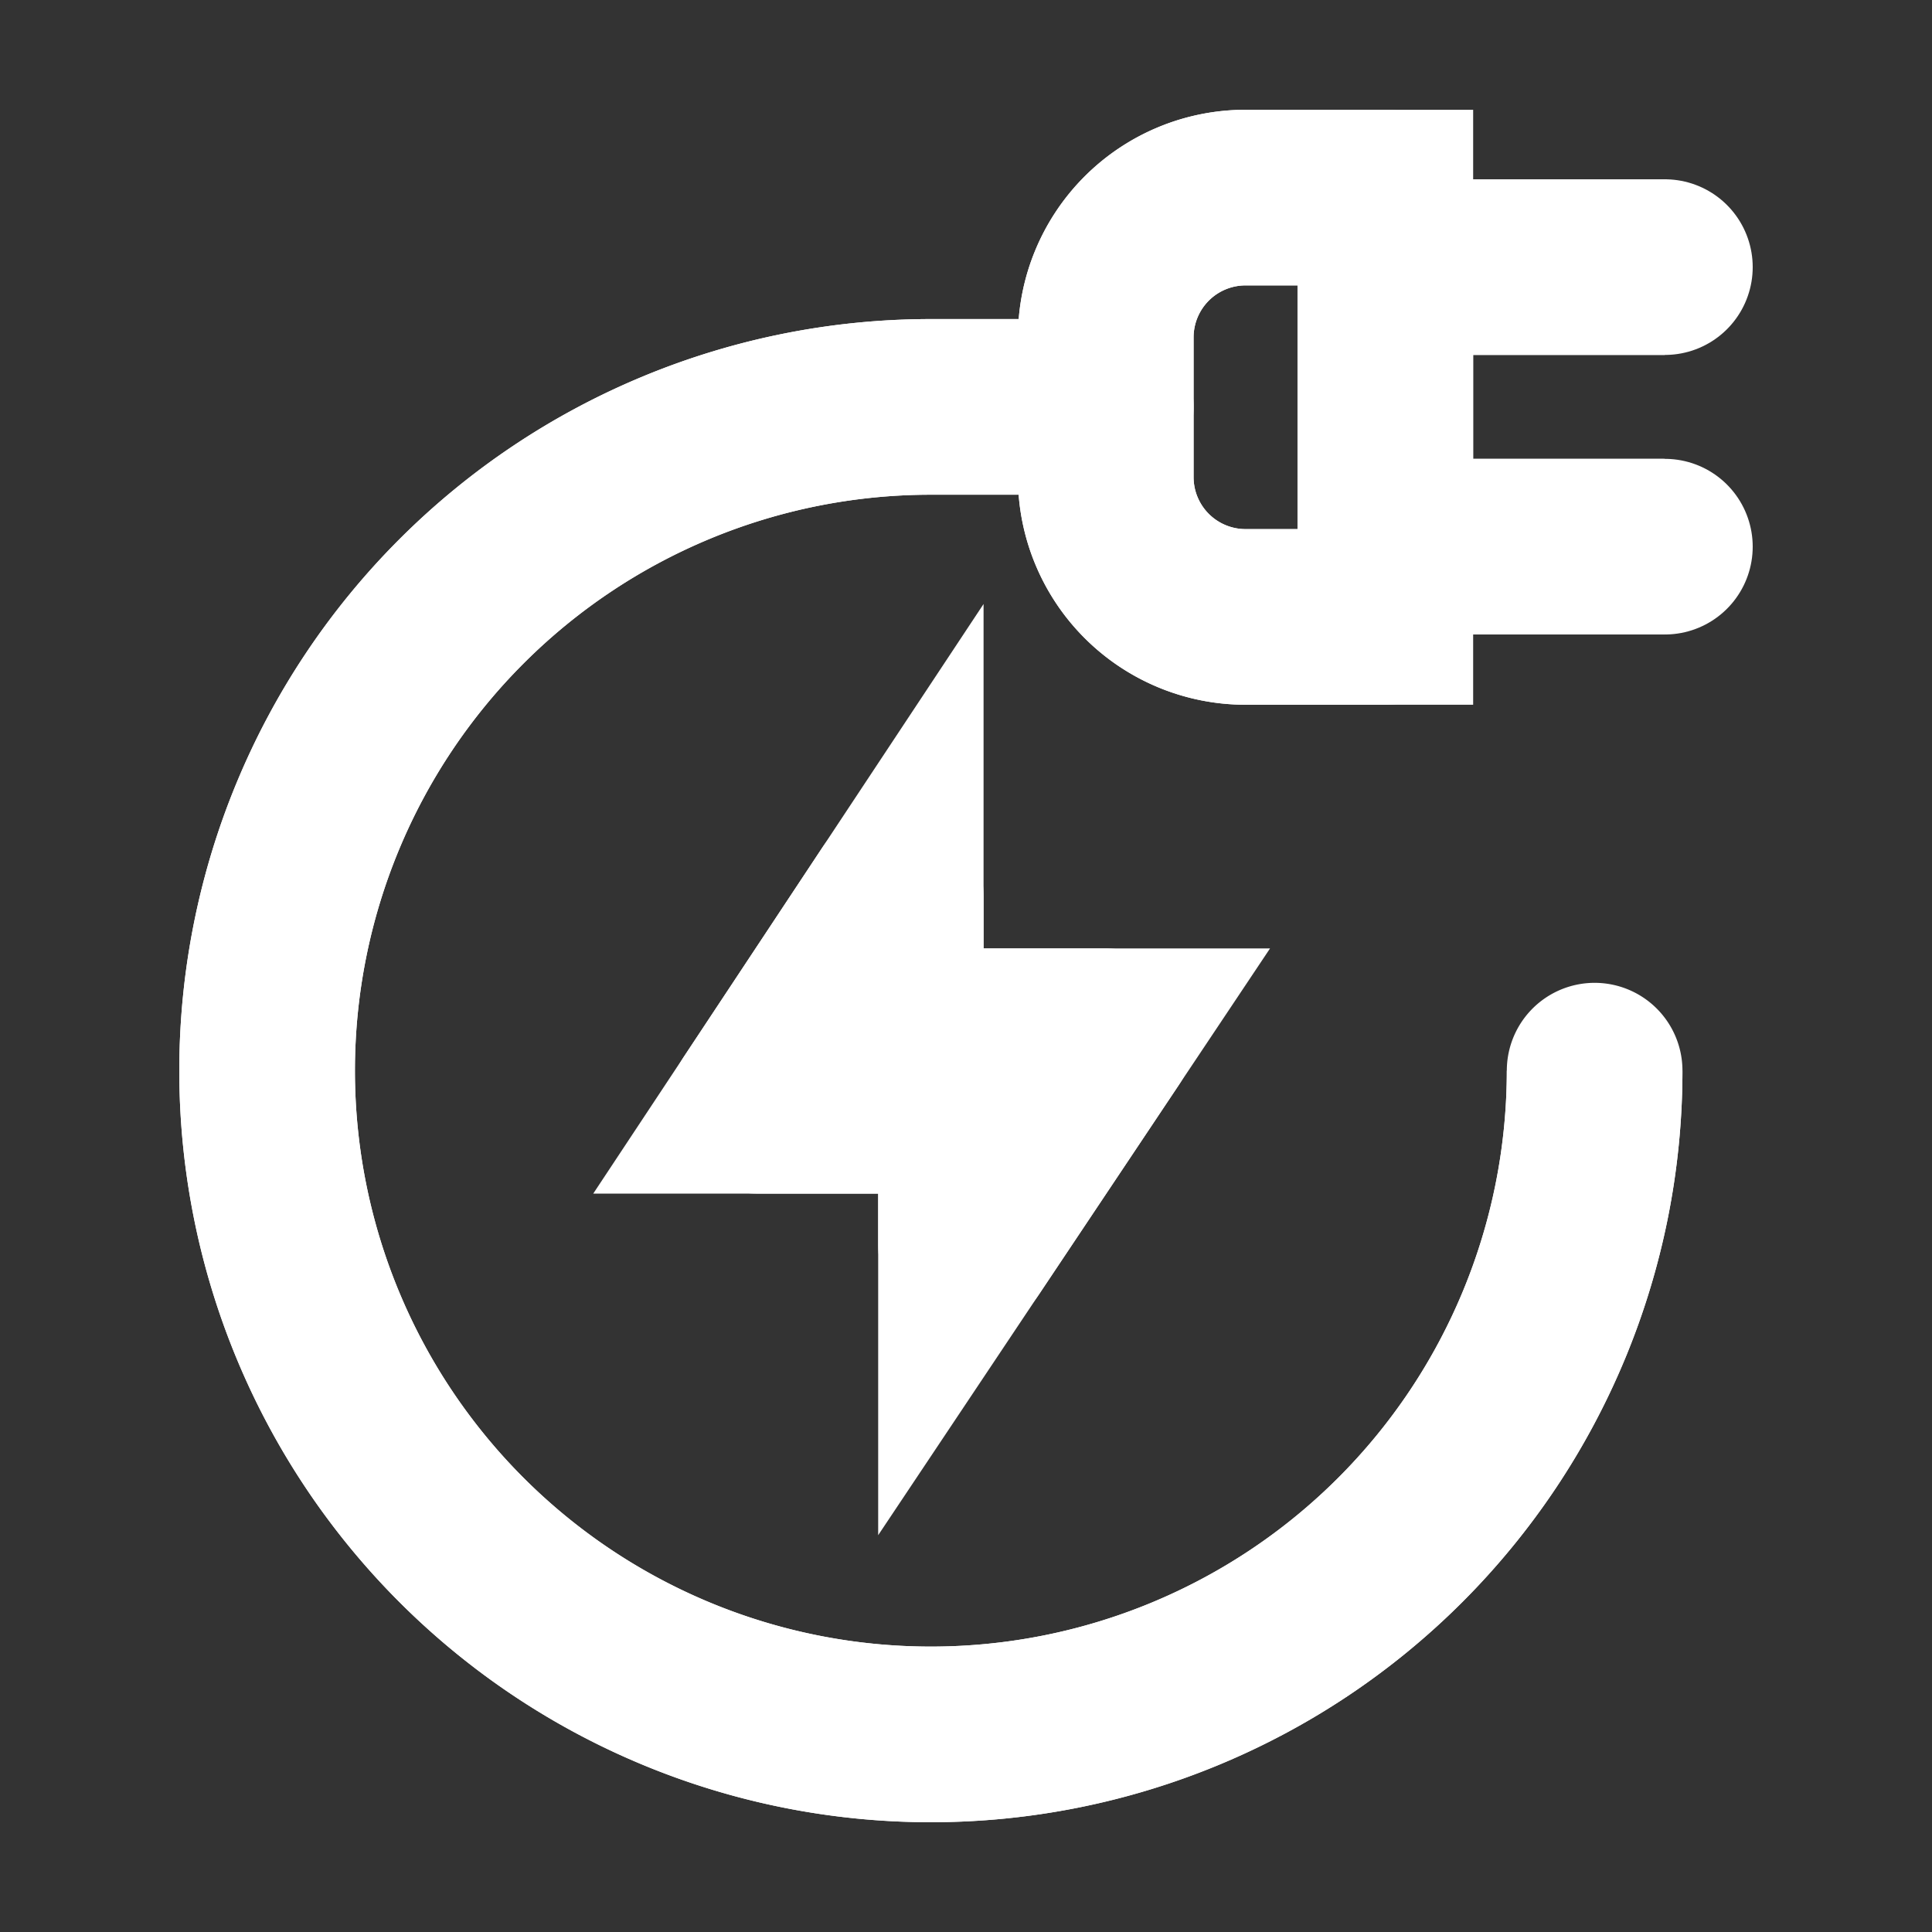
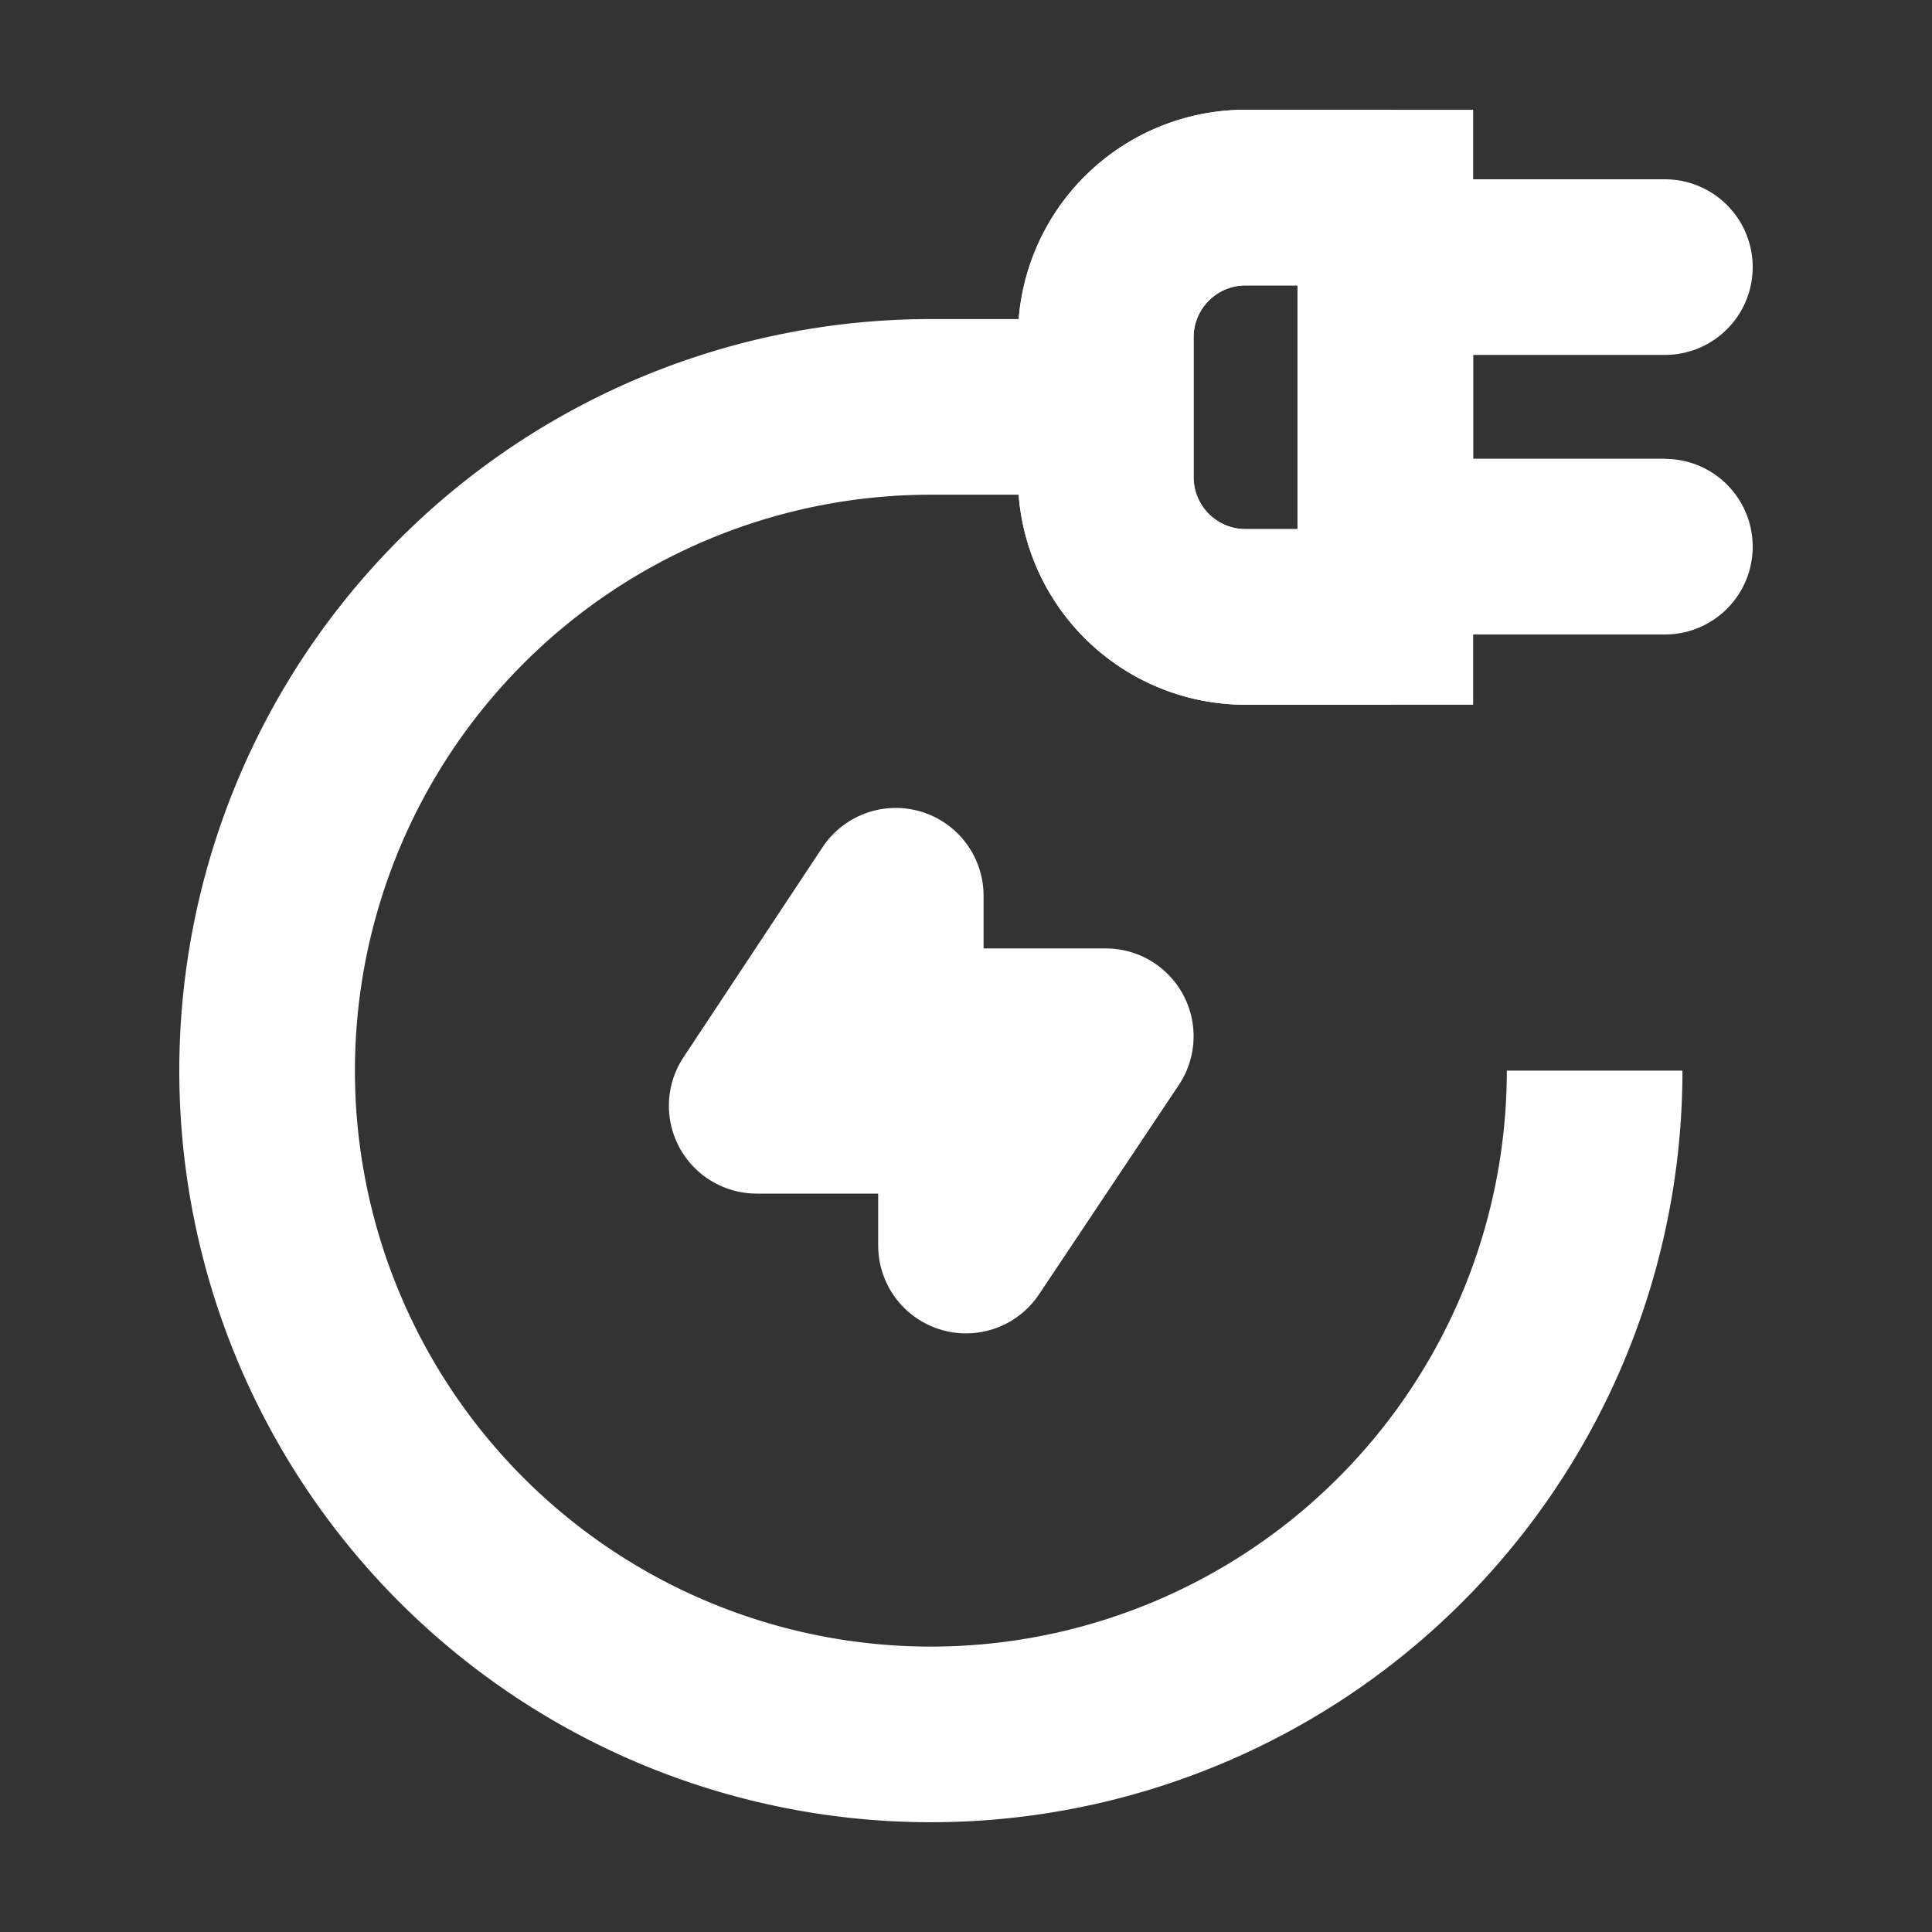
<svg xmlns="http://www.w3.org/2000/svg" width="80px" height="80px" viewBox="-1.2 -1.2 26.40 26.40" id="Layer_1" data-name="Layer 1" fill="#ffffff" stroke="#ffffff">
  <rect x="-1.2" y="-1.2" width="26.40" height="26.40" fill="#333333" stroke="none" />
  <g id="SVGRepo_bgCarrier" stroke-width="0" />
  <g id="SVGRepo_tracerCarrier" stroke-linecap="round" stroke-linejoin="round" stroke="#fffafa" stroke-width="4.8">
    <defs>
      <style>.cls-1{fill:none;stroke:#ffffff;stroke-miterlimit:10;stroke-width:2.4;}</style>
    </defs>
    <path class="cls-1" d="M15.82,1.5h1.91a0,0,0,0,1,0,0V7.23a0,0,0,0,1,0,0H15.82a1.91,1.91,0,0,1-1.91-1.91V3.41A1.91,1.91,0,0,1,15.82,1.5Z" />
    <line class="cls-1" x1="21.55" y1="2.45" x2="17.73" y2="2.45" />
    <line class="cls-1" x1="21.55" y1="6.27" x2="17.73" y2="6.27" />
    <polygon class="cls-1" points="11.04 11.04 9.14 13.91 11.04 13.91 11.04 11.04" />
    <polygon class="cls-1" points="12 15.82 13.91 12.96 12 12.96 12 15.82" />
-     <path class="cls-1" d="M20.59,13.43a9.07,9.07,0,1,1-9.07-9.07h2.39" />
  </g>
  <g id="SVGRepo_iconCarrier">
    <defs>
      <style>.cls-1{fill:none;stroke:#ffffff;stroke-miterlimit:10;stroke-width:2.4;}</style>
    </defs>
    <path class="cls-1" d="M15.82,1.5h1.91a0,0,0,0,1,0,0V7.23a0,0,0,0,1,0,0H15.82a1.91,1.91,0,0,1-1.91-1.91V3.41A1.91,1.91,0,0,1,15.82,1.5Z" />
-     <line class="cls-1" x1="21.55" y1="2.45" x2="17.73" y2="2.45" />
    <line class="cls-1" x1="21.55" y1="6.27" x2="17.73" y2="6.27" />
-     <polygon class="cls-1" points="11.04 11.04 9.14 13.91 11.04 13.91 11.04 11.04" />
-     <polygon class="cls-1" points="12 15.82 13.91 12.96 12 12.96 12 15.82" />
    <path class="cls-1" d="M20.59,13.43a9.07,9.07,0,1,1-9.07-9.07h2.39" />
  </g>
</svg>